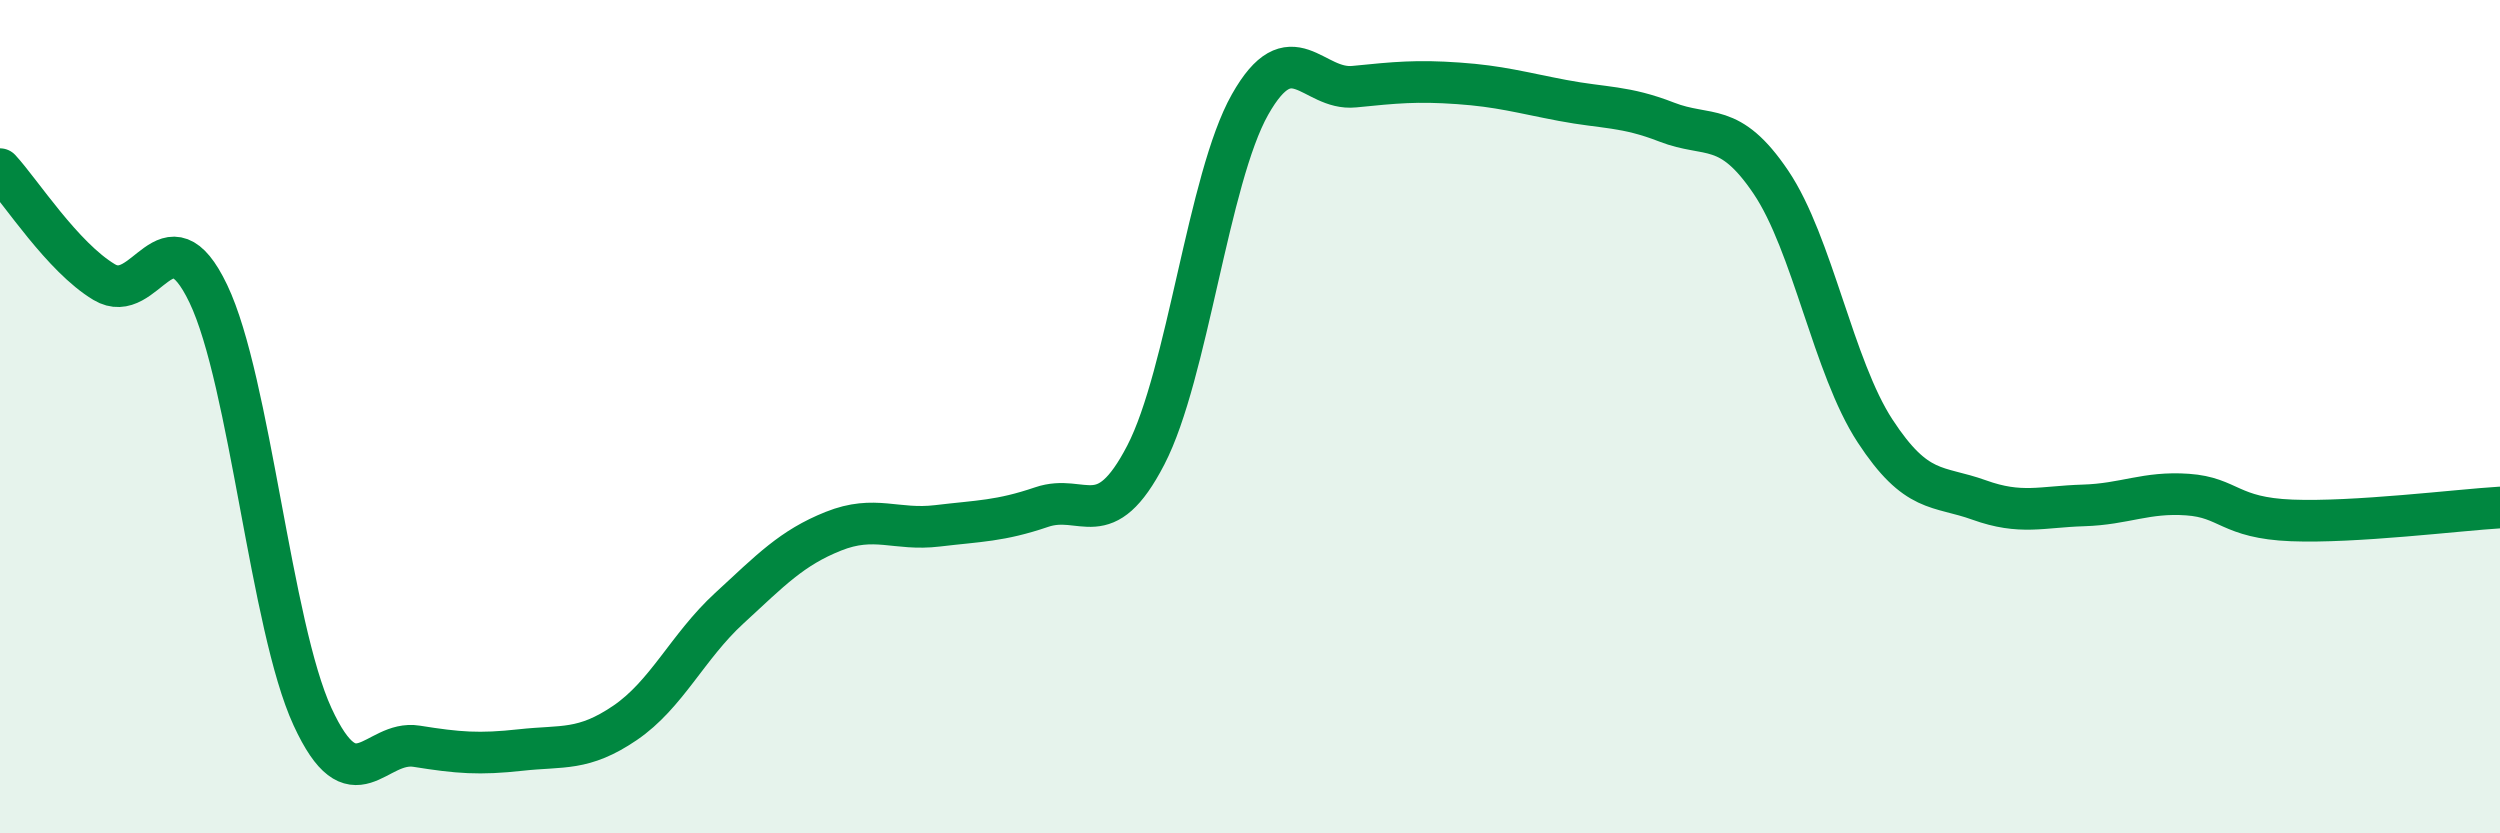
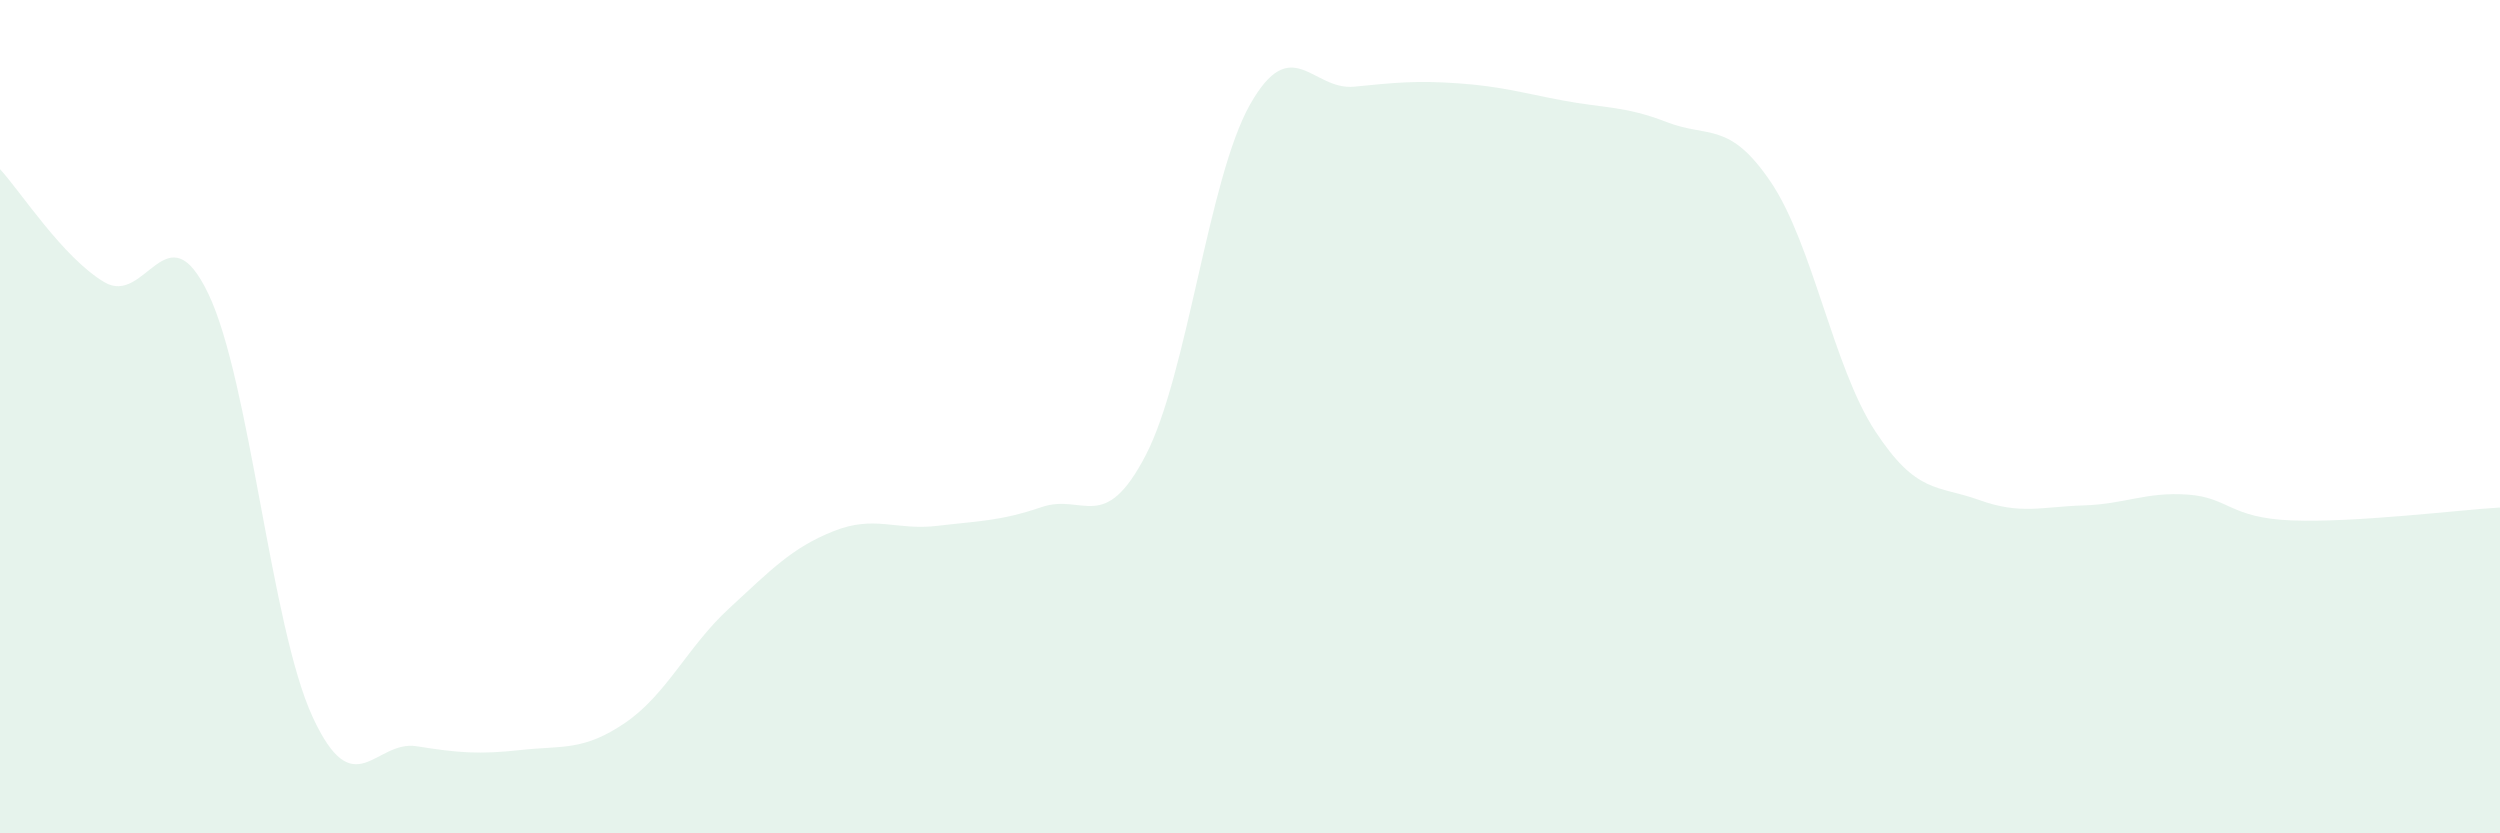
<svg xmlns="http://www.w3.org/2000/svg" width="60" height="20" viewBox="0 0 60 20">
  <path d="M 0,4.06 C 0.5,4.6 1.5,6.17 2.5,6.77 C 3.5,7.37 4,4.96 5,7.05 C 6,9.14 6.5,15.03 7.5,17.2 C 8.5,19.37 9,17.75 10,17.91 C 11,18.07 11.5,18.11 12.5,18 C 13.5,17.89 14,18.03 15,17.35 C 16,16.67 16.5,15.52 17.5,14.6 C 18.5,13.68 19,13.15 20,12.75 C 21,12.35 21.5,12.74 22.5,12.62 C 23.5,12.5 24,12.51 25,12.17 C 26,11.83 26.5,12.85 27.5,10.92 C 28.5,8.99 29,4.28 30,2.51 C 31,0.74 31.5,2.18 32.5,2.08 C 33.5,1.98 34,1.93 35,2 C 36,2.07 36.5,2.22 37.5,2.41 C 38.5,2.6 39,2.54 40,2.93 C 41,3.32 41.5,2.89 42.5,4.37 C 43.5,5.85 44,8.81 45,10.34 C 46,11.87 46.5,11.64 47.5,12 C 48.5,12.36 49,12.16 50,12.13 C 51,12.1 51.5,11.8 52.5,11.87 C 53.5,11.94 53.5,12.43 55,12.49 C 56.5,12.55 59,12.24 60,12.18L60 20L0 20Z" fill="#008740" opacity="0.1" stroke-linecap="round" stroke-linejoin="round" />
-   <path d="M 0,4.06 C 0.5,4.6 1.5,6.17 2.5,6.77 C 3.5,7.37 4,4.96 5,7.05 C 6,9.14 6.5,15.03 7.5,17.2 C 8.5,19.37 9,17.75 10,17.91 C 11,18.07 11.5,18.11 12.5,18 C 13.5,17.89 14,18.03 15,17.35 C 16,16.67 16.5,15.52 17.5,14.6 C 18.5,13.68 19,13.15 20,12.75 C 21,12.35 21.5,12.74 22.5,12.62 C 23.5,12.5 24,12.51 25,12.17 C 26,11.83 26.5,12.85 27.5,10.92 C 28.5,8.99 29,4.28 30,2.51 C 31,0.74 31.5,2.18 32.5,2.08 C 33.5,1.98 34,1.93 35,2 C 36,2.07 36.5,2.22 37.5,2.41 C 38.5,2.6 39,2.54 40,2.93 C 41,3.32 41.5,2.89 42.5,4.37 C 43.5,5.85 44,8.81 45,10.34 C 46,11.87 46.5,11.64 47.5,12 C 48.5,12.36 49,12.16 50,12.13 C 51,12.1 51.5,11.8 52.5,11.87 C 53.5,11.94 53.5,12.43 55,12.49 C 56.5,12.55 59,12.24 60,12.18" stroke="#008740" stroke-width="1" fill="none" stroke-linecap="round" stroke-linejoin="round" />
</svg>